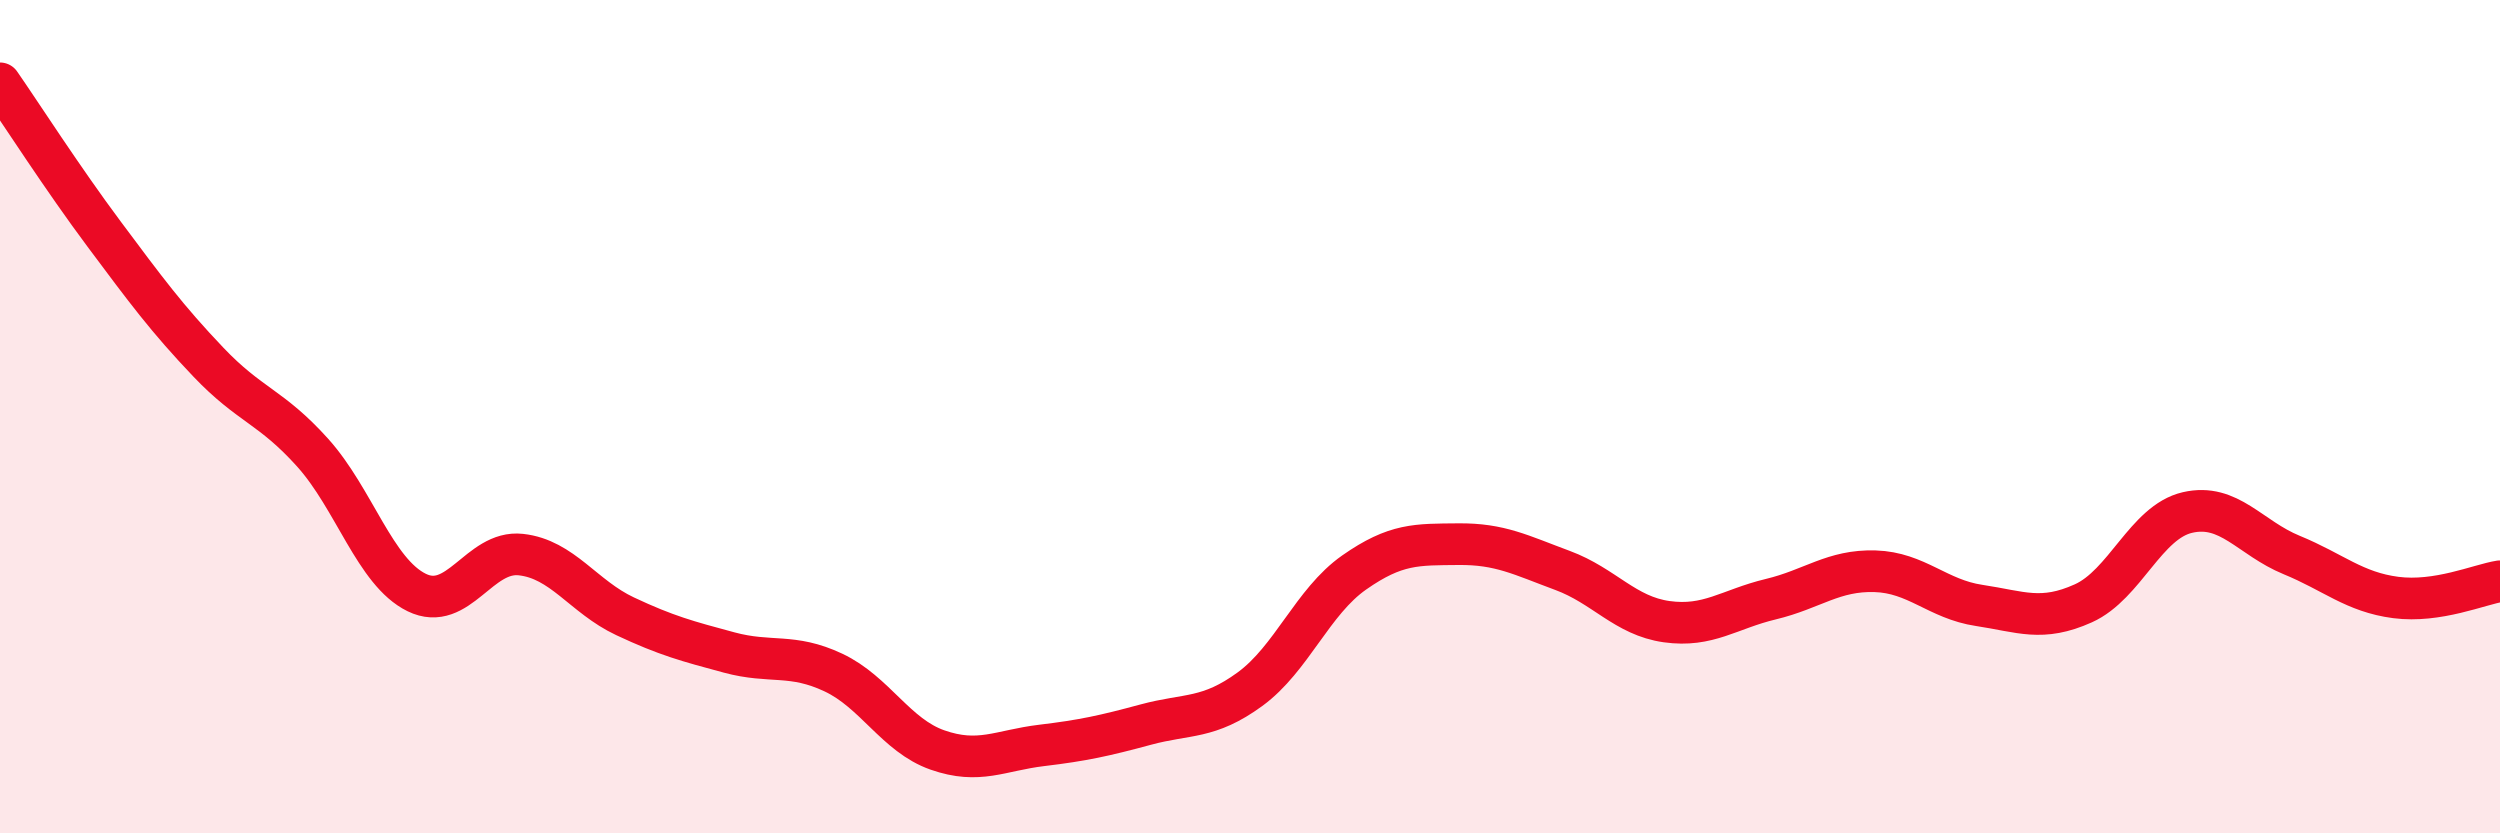
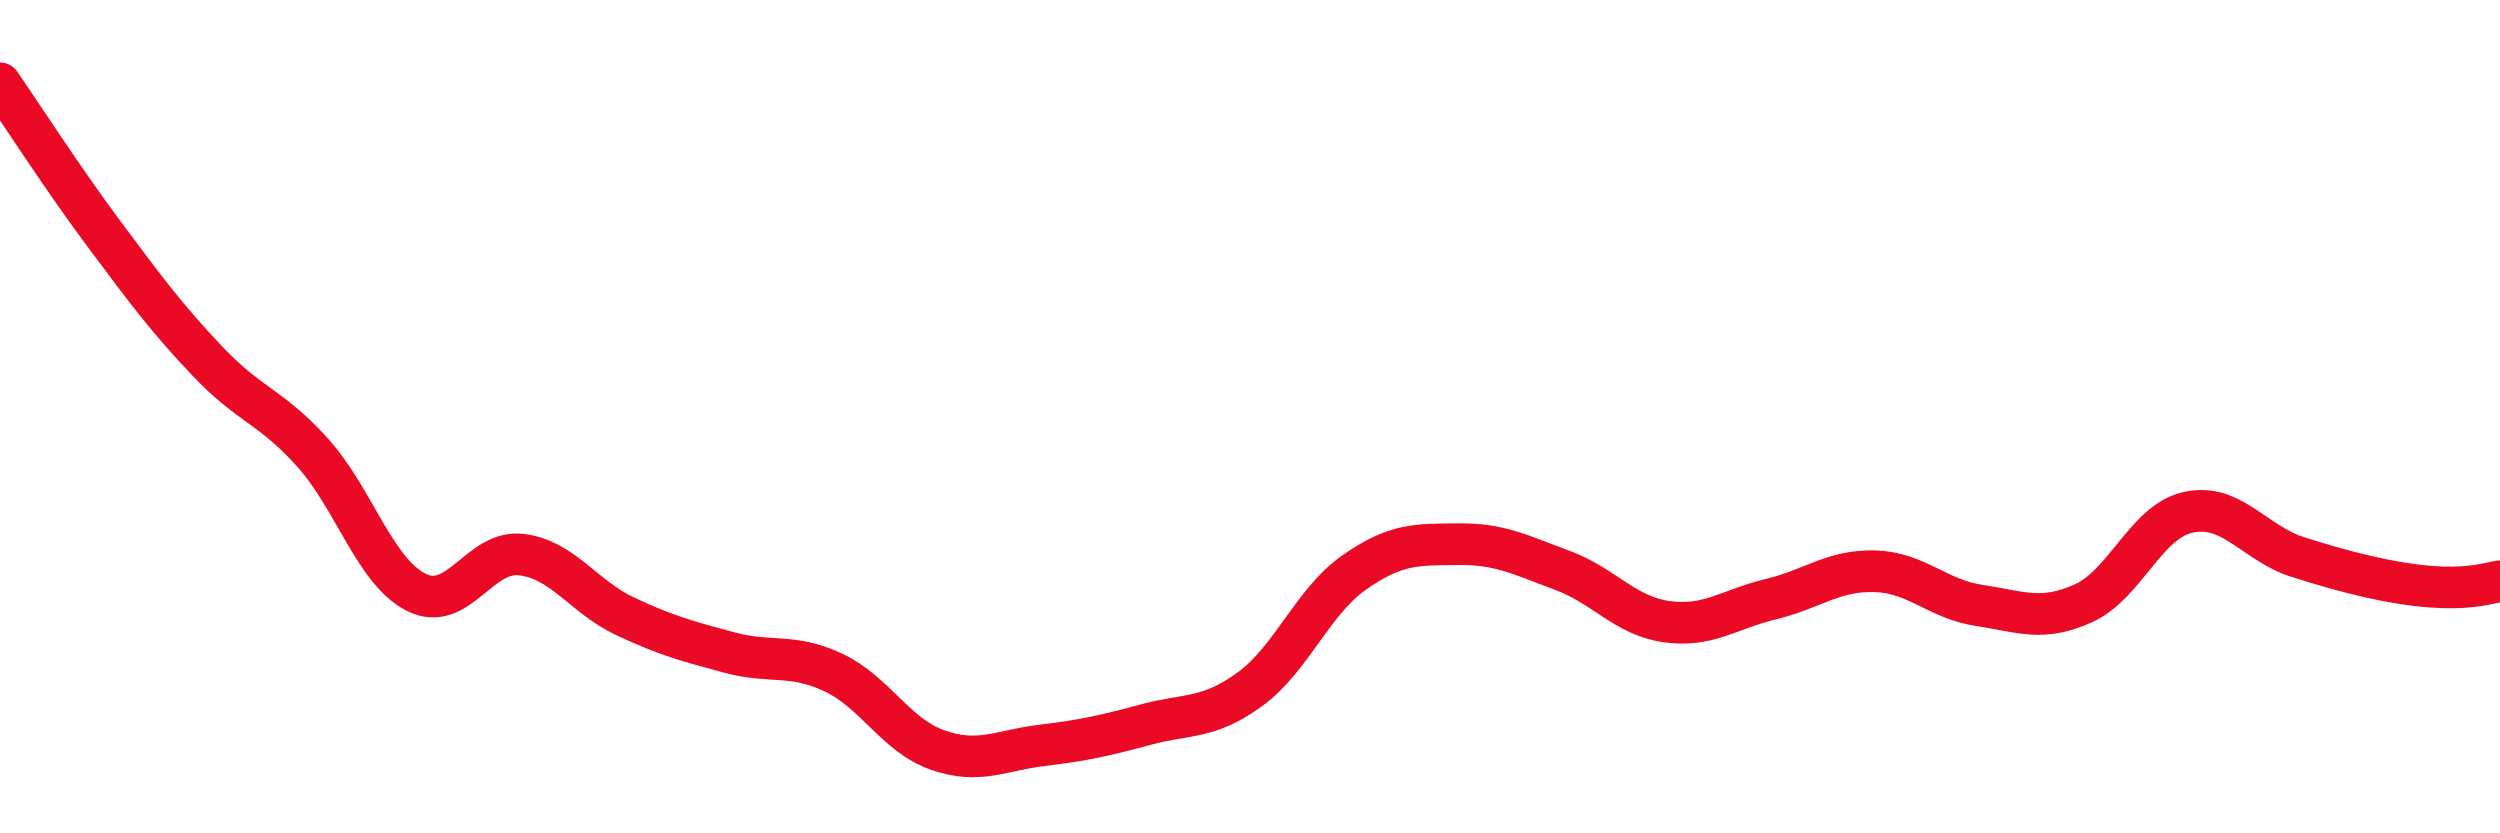
<svg xmlns="http://www.w3.org/2000/svg" width="60" height="20" viewBox="0 0 60 20">
-   <path d="M 0,2 C 0.5,2.72 1.5,4.28 2.5,5.62 C 3.5,6.96 4,7.64 5,8.69 C 6,9.74 6.5,9.75 7.5,10.86 C 8.5,11.97 9,13.73 10,14.22 C 11,14.71 11.5,13.2 12.5,13.31 C 13.5,13.42 14,14.32 15,14.79 C 16,15.26 16.5,15.39 17.5,15.66 C 18.5,15.93 19,15.67 20,16.14 C 21,16.61 21.5,17.65 22.5,18 C 23.5,18.35 24,18.01 25,17.89 C 26,17.77 26.5,17.66 27.5,17.39 C 28.5,17.12 29,17.27 30,16.54 C 31,15.81 31.5,14.44 32.5,13.74 C 33.5,13.04 34,13.07 35,13.06 C 36,13.05 36.5,13.32 37.5,13.69 C 38.5,14.06 39,14.78 40,14.92 C 41,15.06 41.5,14.62 42.5,14.38 C 43.5,14.14 44,13.68 45,13.71 C 46,13.74 46.5,14.38 47.5,14.53 C 48.5,14.68 49,14.93 50,14.48 C 51,14.03 51.5,12.53 52.5,12.3 C 53.5,12.07 54,12.91 55,13.32 C 56,13.73 56.5,14.21 57.5,14.34 C 58.5,14.47 59.5,14.03 60,13.95L60 20L0 20Z" fill="#EB0A25" opacity="0.1" stroke-linecap="round" stroke-linejoin="round" />
-   <path d="M 0,2 C 0.5,2.72 1.5,4.28 2.5,5.62 C 3.5,6.96 4,7.64 5,8.69 C 6,9.74 6.5,9.75 7.5,10.86 C 8.5,11.97 9,13.73 10,14.22 C 11,14.71 11.5,13.2 12.5,13.31 C 13.5,13.42 14,14.32 15,14.79 C 16,15.26 16.5,15.39 17.5,15.66 C 18.5,15.93 19,15.67 20,16.14 C 21,16.61 21.5,17.65 22.5,18 C 23.5,18.35 24,18.01 25,17.89 C 26,17.77 26.5,17.66 27.5,17.39 C 28.5,17.12 29,17.27 30,16.54 C 31,15.81 31.5,14.44 32.5,13.74 C 33.5,13.04 34,13.07 35,13.06 C 36,13.05 36.5,13.32 37.5,13.69 C 38.5,14.06 39,14.78 40,14.92 C 41,15.06 41.5,14.62 42.5,14.38 C 43.5,14.14 44,13.68 45,13.71 C 46,13.74 46.5,14.38 47.5,14.53 C 48.5,14.68 49,14.93 50,14.48 C 51,14.03 51.5,12.53 52.5,12.3 C 53.5,12.07 54,12.91 55,13.32 C 56,13.73 56.5,14.21 57.5,14.34 C 58.5,14.47 59.5,14.03 60,13.95" stroke="#EB0A25" stroke-width="1" fill="none" stroke-linecap="round" stroke-linejoin="round" />
+   <path d="M 0,2 C 0.5,2.72 1.5,4.28 2.5,5.62 C 3.5,6.96 4,7.64 5,8.69 C 6,9.74 6.5,9.75 7.5,10.86 C 8.5,11.97 9,13.73 10,14.22 C 11,14.71 11.5,13.2 12.5,13.31 C 13.5,13.42 14,14.32 15,14.79 C 16,15.26 16.5,15.39 17.5,15.66 C 18.5,15.93 19,15.67 20,16.14 C 21,16.61 21.5,17.65 22.5,18 C 23.5,18.35 24,18.01 25,17.89 C 26,17.77 26.5,17.66 27.5,17.39 C 28.5,17.12 29,17.27 30,16.54 C 31,15.81 31.5,14.44 32.5,13.74 C 33.5,13.04 34,13.07 35,13.06 C 36,13.05 36.5,13.32 37.5,13.69 C 38.5,14.06 39,14.78 40,14.92 C 41,15.06 41.5,14.62 42.5,14.38 C 43.5,14.14 44,13.68 45,13.71 C 46,13.74 46.5,14.38 47.5,14.53 C 48.5,14.68 49,14.93 50,14.48 C 51,14.03 51.5,12.53 52.5,12.3 C 53.5,12.07 54,12.91 55,13.32 C 58.5,14.47 59.5,14.03 60,13.95" stroke="#EB0A25" stroke-width="1" fill="none" stroke-linecap="round" stroke-linejoin="round" />
</svg>